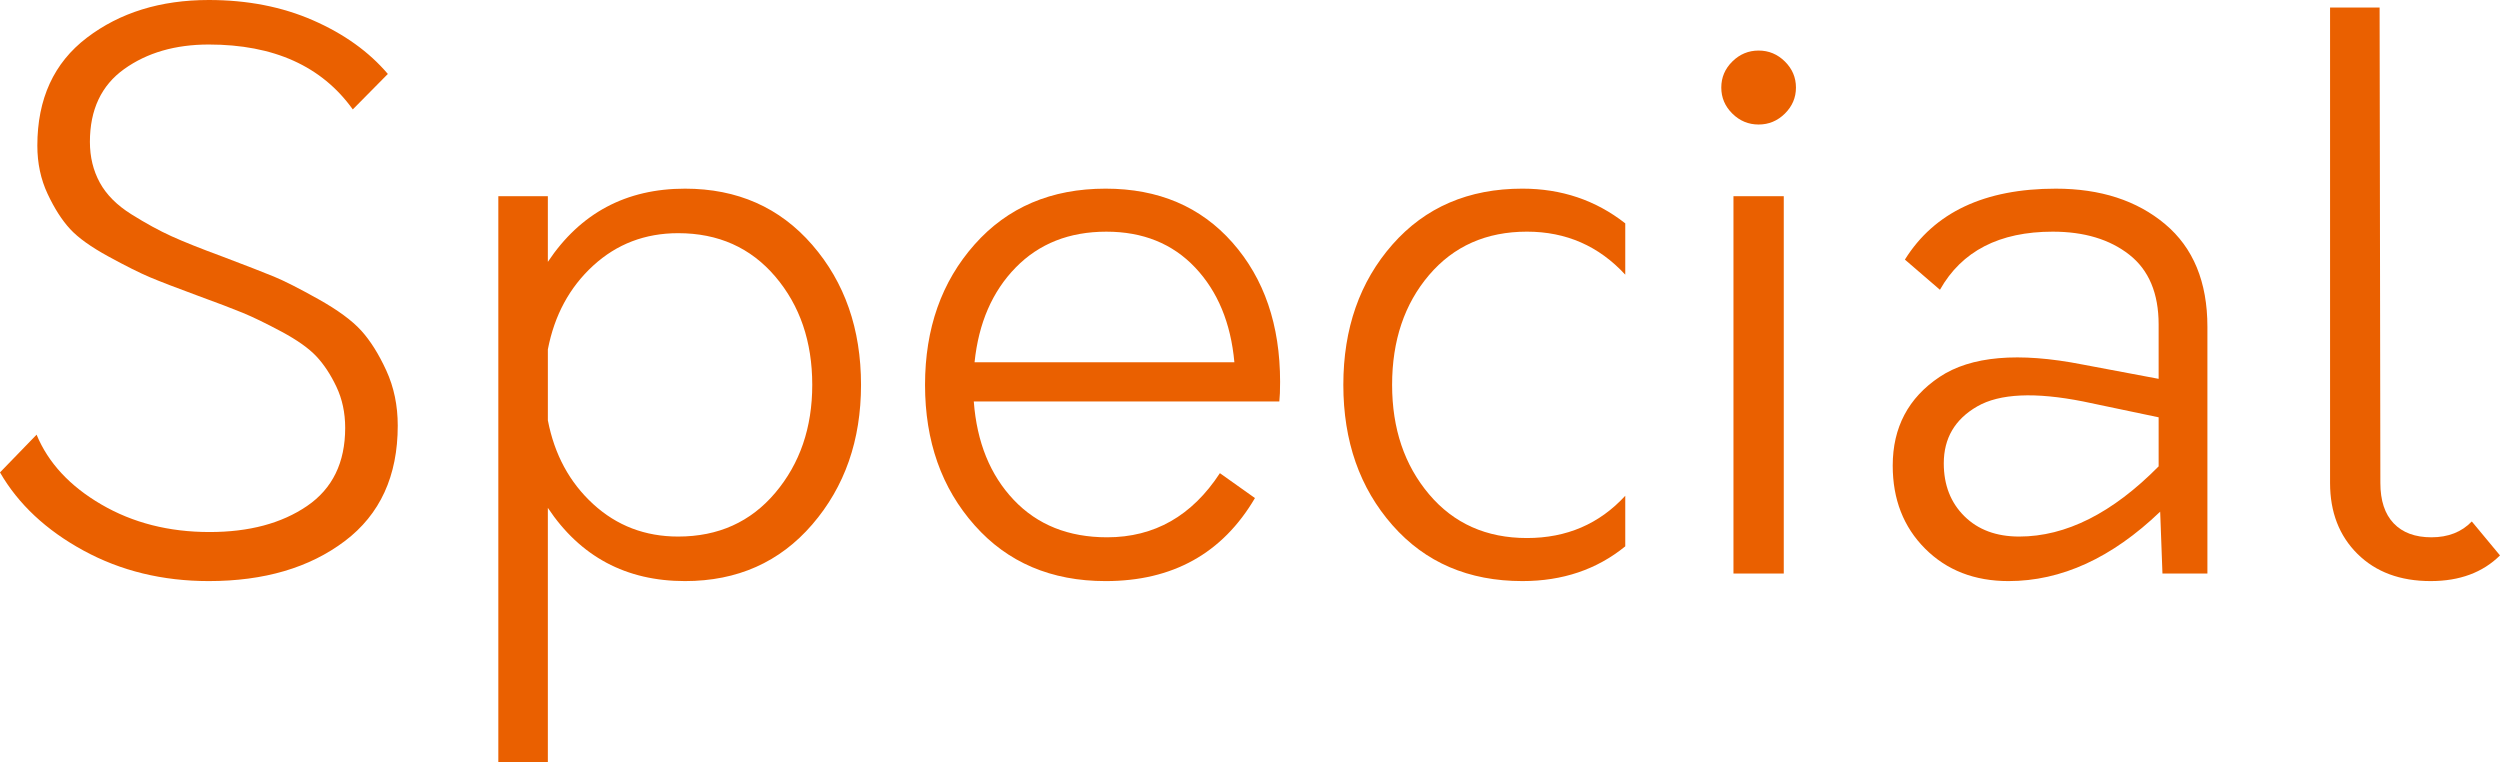
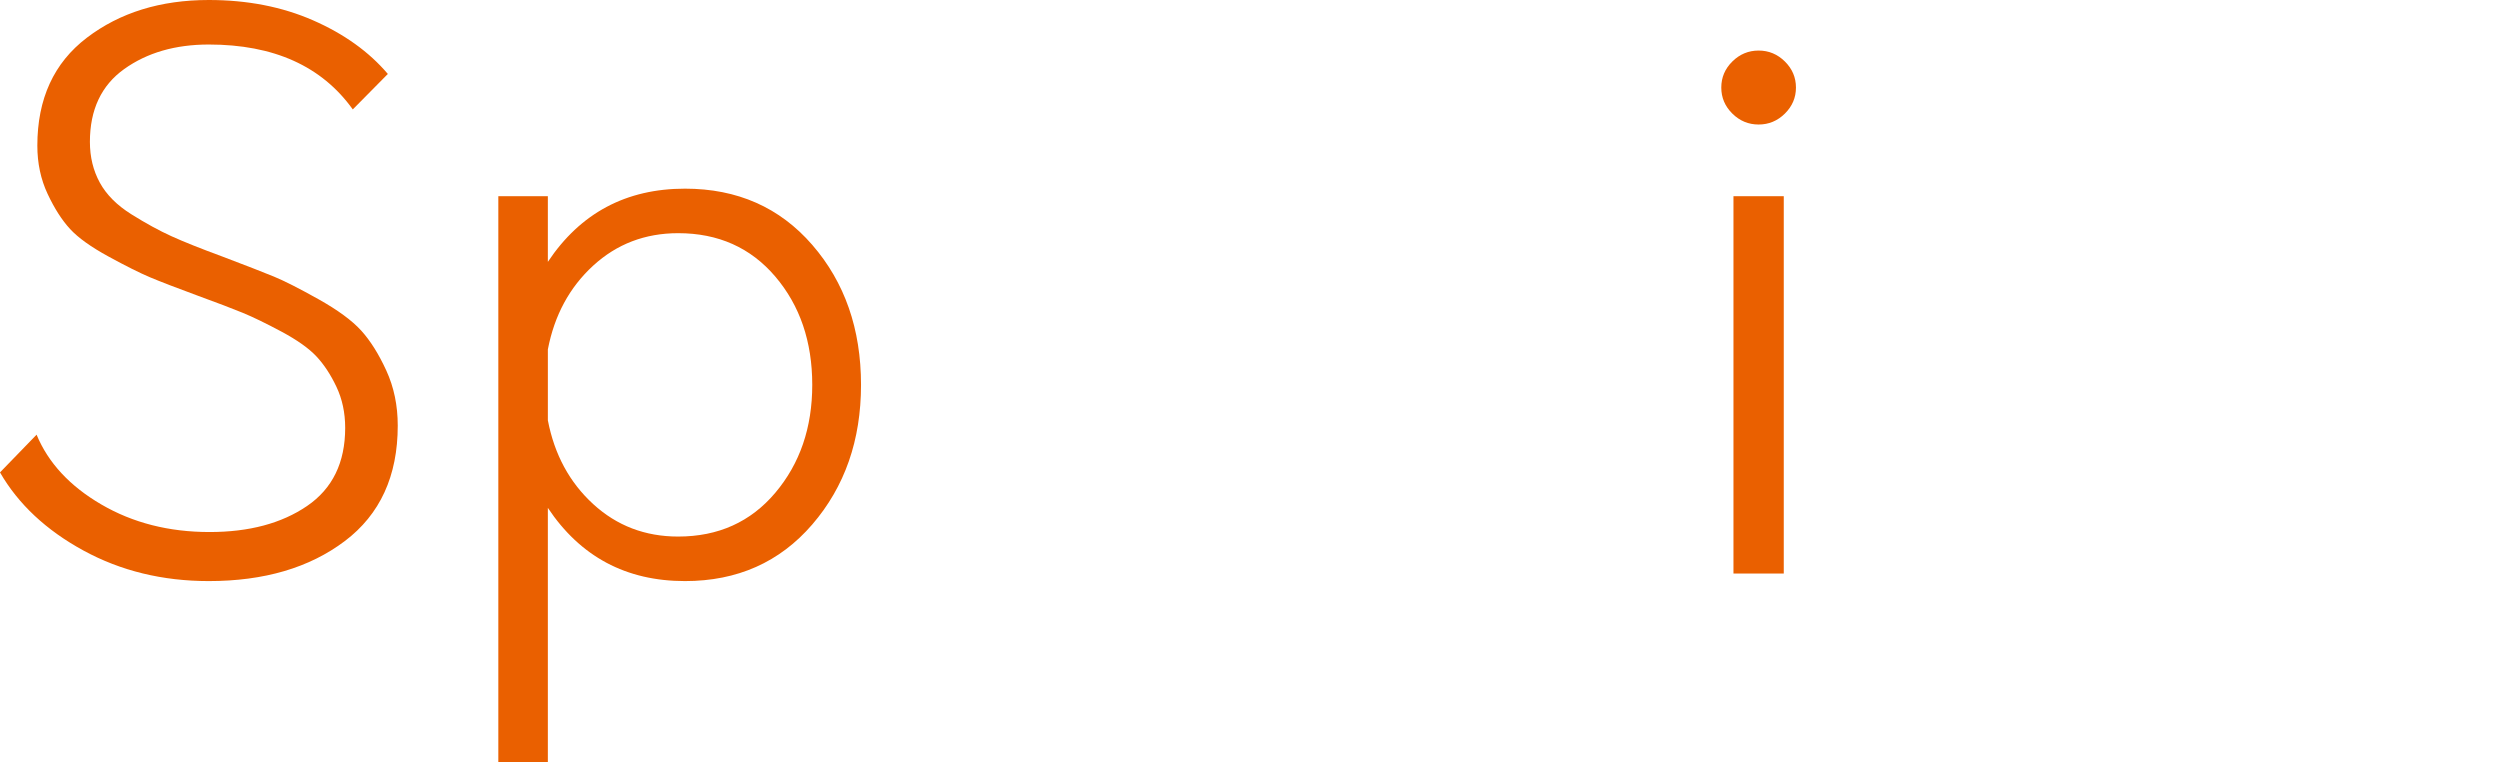
<svg xmlns="http://www.w3.org/2000/svg" version="1.1" baseProfile="tiny" id="レイヤー_1" x="0px" y="0px" width="328px" height="100px" viewBox="0 0 328 100" xml:space="preserve">
  <g>
    <path fill="#EA6000" d="M27.392,76.238c-6.065,0-11.547-1.338-16.445-4.01C6.048,69.555,2.4,66.139,0,61.98l4.799-4.951   c1.532,3.697,4.365,6.75,8.498,9.158c4.132,2.41,8.863,3.615,14.195,3.615c5.199,0,9.463-1.139,12.797-3.418   c3.332-2.275,4.999-5.691,4.999-10.246c0-1.98-0.384-3.777-1.15-5.396c-0.767-1.617-1.65-2.954-2.649-4.01   c-1-1.056-2.517-2.129-4.548-3.218c-2.034-1.089-3.733-1.914-5.099-2.476c-1.367-0.56-3.316-1.303-5.849-2.228   c-2.866-1.055-4.965-1.864-6.298-2.426c-1.334-0.56-3.149-1.468-5.449-2.723c-2.299-1.253-3.983-2.458-5.048-3.614   c-1.067-1.154-2.05-2.688-2.95-4.604c-0.899-1.914-1.349-4.026-1.349-6.337c0-6.139,2.165-10.857,6.498-14.158   C15.728,1.65,21.06,0,27.392,0c5.064,0,9.63,0.891,13.696,2.673c4.065,1.782,7.331,4.126,9.797,7.029l-4.599,4.654   C42.22,8.68,35.922,5.841,27.392,5.841c-4.399,0-8.098,1.074-11.097,3.218c-2.999,2.146-4.499,5.331-4.499,9.555   c0,1.98,0.432,3.763,1.299,5.347c0.865,1.584,2.25,2.971,4.148,4.158c1.9,1.188,3.649,2.146,5.249,2.871   c1.6,0.728,3.832,1.619,6.698,2.674c3.132,1.188,5.381,2.063,6.748,2.624c1.365,0.562,3.314,1.552,5.849,2.97   c2.532,1.42,4.398,2.79,5.598,4.109c1.2,1.321,2.299,3.069,3.299,5.248c1,2.178,1.5,4.587,1.5,7.228   c0,6.602-2.317,11.65-6.948,15.148C40.604,74.49,34.656,76.238,27.392,76.238z" />
    <path fill="#EA6000" d="M89.873,24.752c6.864,0,12.429,2.46,16.695,7.376c4.264,4.917,6.398,11.04,6.398,18.366   c0,7.261-2.134,13.367-6.398,18.318c-4.267,4.949-9.832,7.426-16.695,7.426c-7.732,0-13.73-3.201-17.995-9.605V100H65.38V25.743   h6.498v8.614C76.143,27.955,82.141,24.752,89.873,24.752z M88.973,70.396c5.264,0,9.513-1.914,12.746-5.744   c3.232-3.826,4.849-8.547,4.849-14.158c0-5.676-1.617-10.411-4.849-14.208c-3.233-3.794-7.482-5.693-12.746-5.693   c-4.333,0-8.048,1.42-11.146,4.257c-3.099,2.839-5.083,6.502-5.948,10.99v9.307c0.865,4.49,2.849,8.152,5.948,10.99   C80.925,68.977,84.64,70.396,88.973,70.396z" />
-     <path fill="#EA6000" d="M167.949,50.099c0,1.124-0.035,1.979-0.1,2.575h-40.088c0.4,5.346,2.149,9.652,5.249,12.92   s7.18,4.9,12.246,4.9c6.198,0,11.129-2.805,14.795-8.414l4.599,3.266c-4.266,7.262-10.796,10.893-19.594,10.893   c-7.132,0-12.863-2.441-17.194-7.328c-4.333-4.883-6.498-11.021-6.498-18.416c0-7.392,2.165-13.53,6.498-18.416   c4.331-4.884,10.062-7.327,17.194-7.327c6.931,0,12.479,2.361,16.645,7.079C165.865,36.551,167.949,42.641,167.949,50.099z    M145.156,30.396c-4.866,0-8.832,1.568-11.896,4.703c-3.066,3.136-4.865,7.277-5.398,12.426h34.089   c-0.467-5.149-2.184-9.29-5.148-12.426C153.836,31.964,149.954,30.396,145.156,30.396z" />
-     <path fill="#EA6000" d="M199.738,76.238c-7.064,0-12.746-2.441-17.045-7.328c-4.299-4.883-6.447-11.021-6.447-18.416   c0-7.392,2.148-13.53,6.447-18.416c4.299-4.884,9.98-7.327,17.045-7.327c5.133,0,9.631,1.519,13.496,4.555v6.732   c-3.465-3.762-7.764-5.644-12.896-5.644c-5.332,0-9.613,1.898-12.846,5.693c-3.232,3.796-4.848,8.598-4.848,14.405   c0,5.742,1.615,10.529,4.848,14.357s7.514,5.742,12.846,5.742c5.199,0,9.498-1.848,12.896-5.545v6.635   C209.502,74.721,205.004,76.238,199.738,76.238z" />
    <path fill="#EA6000" d="M234.178,14.901c-0.967,0.958-2.115,1.436-3.447,1.436c-1.334,0-2.484-0.478-3.449-1.436   c-0.969-0.956-1.449-2.094-1.449-3.416c0-1.32,0.48-2.458,1.449-3.416c0.965-0.956,2.115-1.436,3.449-1.436   c1.332,0,2.48,0.479,3.447,1.436c0.967,0.958,1.451,2.096,1.451,3.416C235.629,12.807,235.145,13.945,234.178,14.901z    M227.43,75.248V25.743h6.6v49.505H227.43z" />
-     <path fill="#EA6000" d="M269.717,24.752c5.865,0,10.646,1.552,14.346,4.654c3.699,3.103,5.549,7.591,5.549,13.465v32.377h-5.898   l-0.299-8.119c-6.334,6.074-12.965,9.109-19.895,9.109c-4.467,0-8.115-1.42-10.947-4.258c-2.834-2.838-4.248-6.469-4.248-10.891   c0-5.016,2.049-8.895,6.146-11.634c4.1-2.738,10.348-3.283,18.746-1.634l9.996,1.881v-7.129c0-4.092-1.283-7.145-3.85-9.159   c-2.564-2.012-5.914-3.02-10.047-3.02c-6.996,0-11.93,2.542-14.795,7.624l-4.598-3.96   C253.787,27.856,260.385,24.752,269.717,24.752z M264.918,70.396c6.131,0,12.23-3.07,18.295-9.209v-6.436l-9.896-2.078   c-6.332-1.254-10.965-1.041-13.896,0.643c-2.934,1.684-4.398,4.176-4.398,7.475c0,2.84,0.9,5.15,2.699,6.932   C259.52,69.506,261.92,70.396,264.918,70.396z" />
-     <path fill="#EA6000" d="M318.902,76.238c-3.998,0-7.197-1.189-9.598-3.564c-2.398-2.377-3.6-5.479-3.6-9.309V0.99h6.5l0.1,62.375   c0,2.312,0.582,4.078,1.748,5.299s2.816,1.83,4.949,1.83c2.199,0,3.965-0.691,5.299-2.078L328,72.871   C325.732,75.115,322.701,76.238,318.902,76.238z" />
  </g>
</svg>